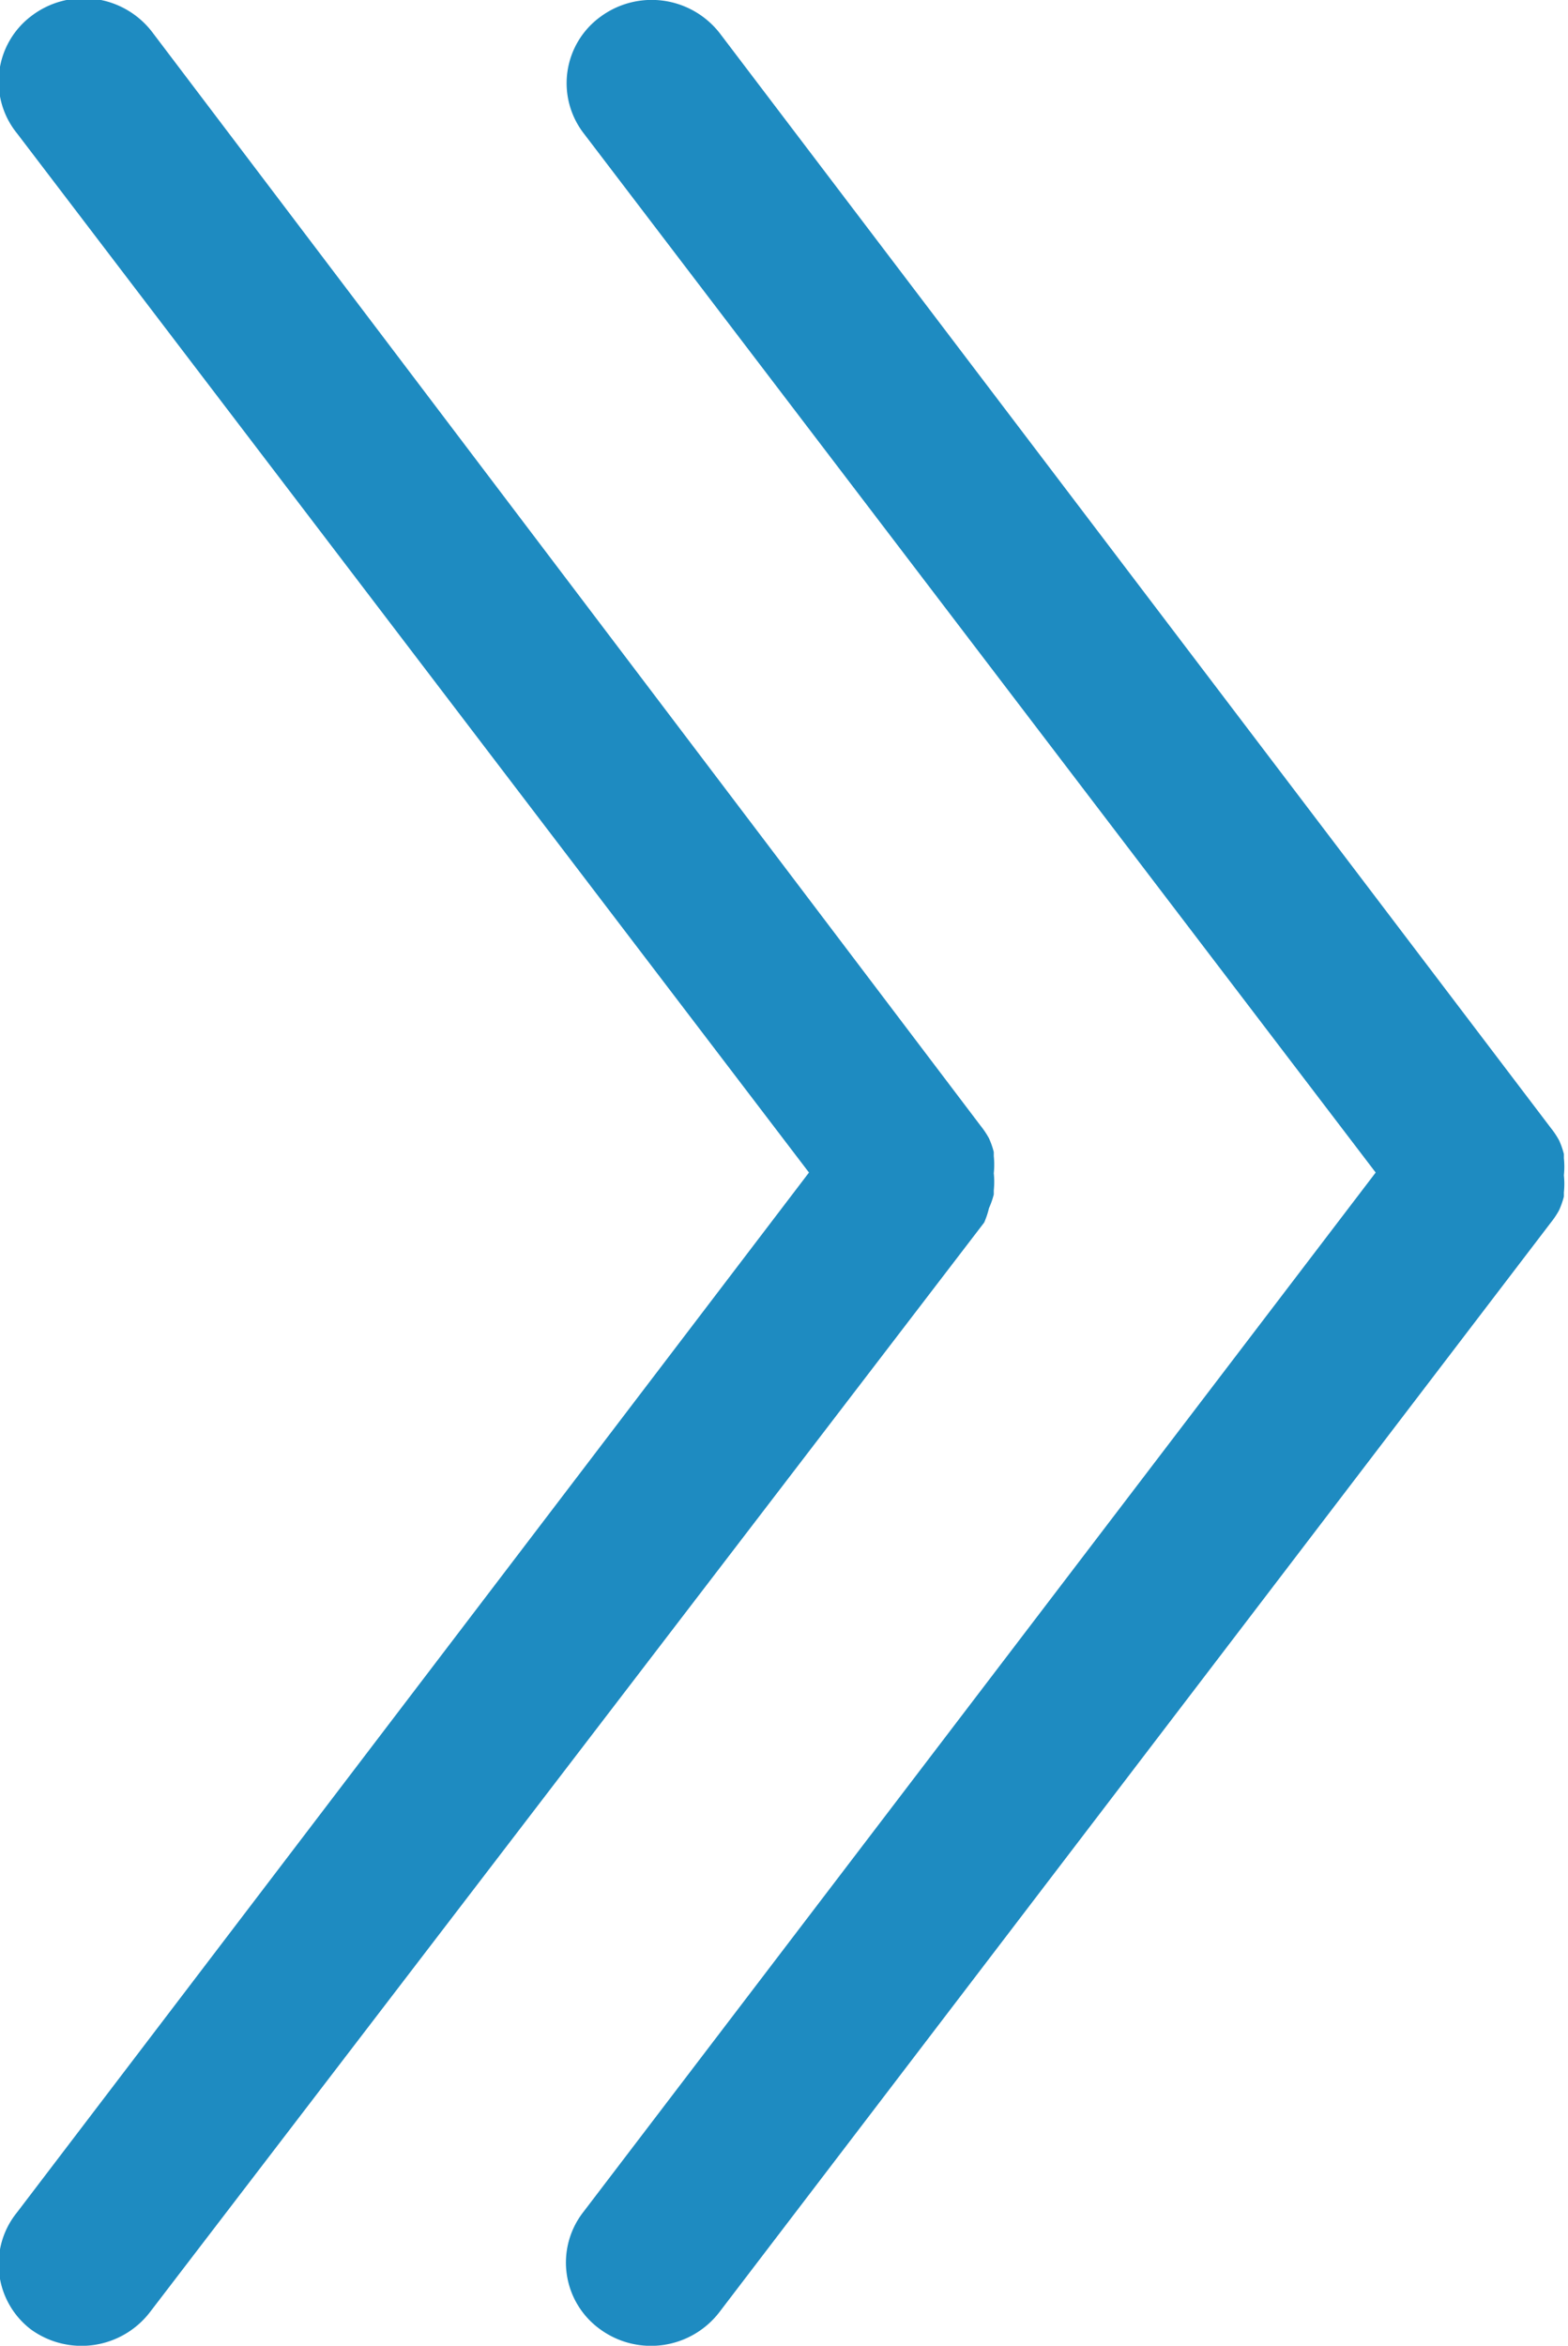
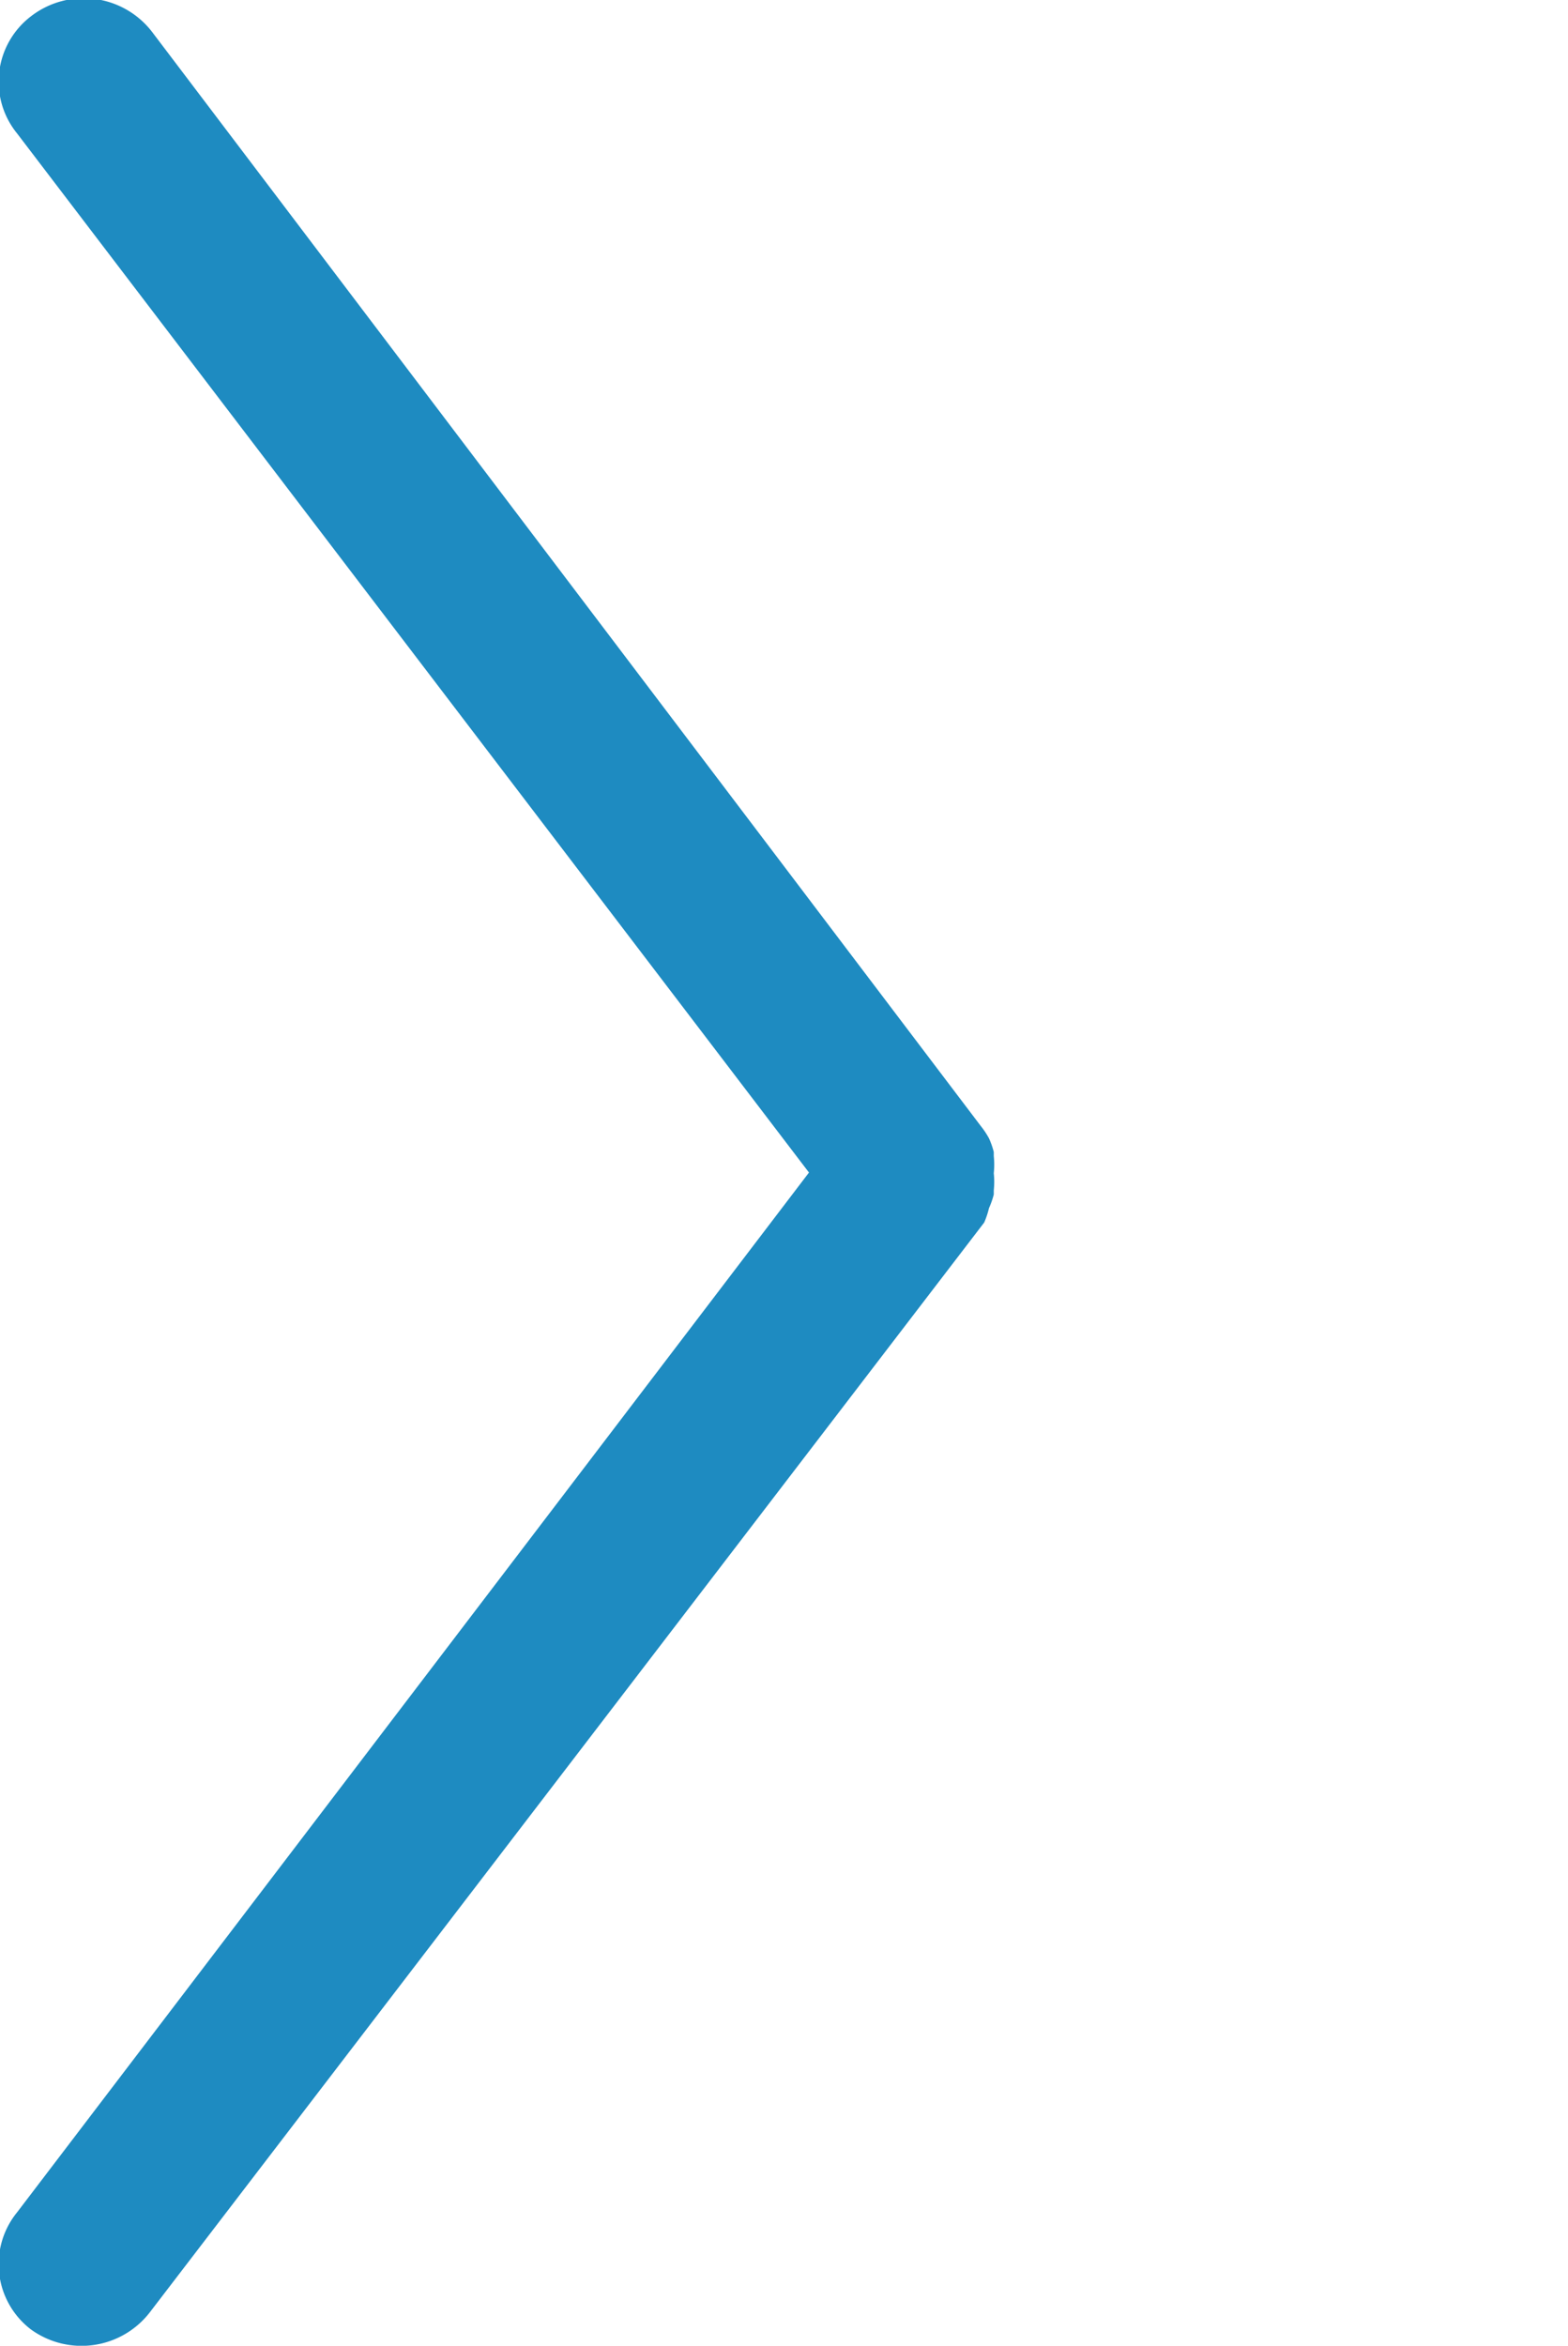
<svg xmlns="http://www.w3.org/2000/svg" id="freccia" data-name="Layer 1" viewBox="0 0 22.91 34.27" preserveAspectRatio="xMinYMid">
  <defs>
    <style>.segment{fill:#1e8bc1;}</style>
  </defs>
  <title>test</title>
  <path class="segment" d="M14,7.59A1.2,1.2,0,0,0,13.8,9.3L25.37,24.48,13.8,39.67A1.2,1.2,0,0,0,14,41.38a1.26,1.26,0,0,0,1.74-.25L27.93,25.21A1.22,1.22,0,0,0,28,25l0,0a1.19,1.19,0,0,0,.07-.2v-.06a1.2,1.2,0,0,0,0-.25h0a1.2,1.2,0,0,0,0-.25v-.06a1.19,1.19,0,0,0-.07-.2l0,0a1.22,1.22,0,0,0-.12-.18L15.79,7.84A1.26,1.26,0,0,0,14,7.59Z" transform="translate(-13.55 -7.35)" />
-   <path class="segment" d="M22.33,7.59a1.2,1.2,0,0,0-.25,1.71L33.65,24.48,22.07,39.67a1.2,1.2,0,0,0,.25,1.71,1.26,1.26,0,0,0,1.74-.25L36.21,25.21a1.22,1.22,0,0,0,.12-.18l0,0a1.19,1.19,0,0,0,.07-.2v-.06a1.2,1.2,0,0,0,0-.25h0a1.2,1.2,0,0,0,0-.25v-.06a1.19,1.19,0,0,0-.07-.2l0,0a1.22,1.22,0,0,0-.12-.18L24.07,7.84A1.26,1.26,0,0,0,22.33,7.59Z" transform="translate(-13.55 -7.35)" />
</svg>